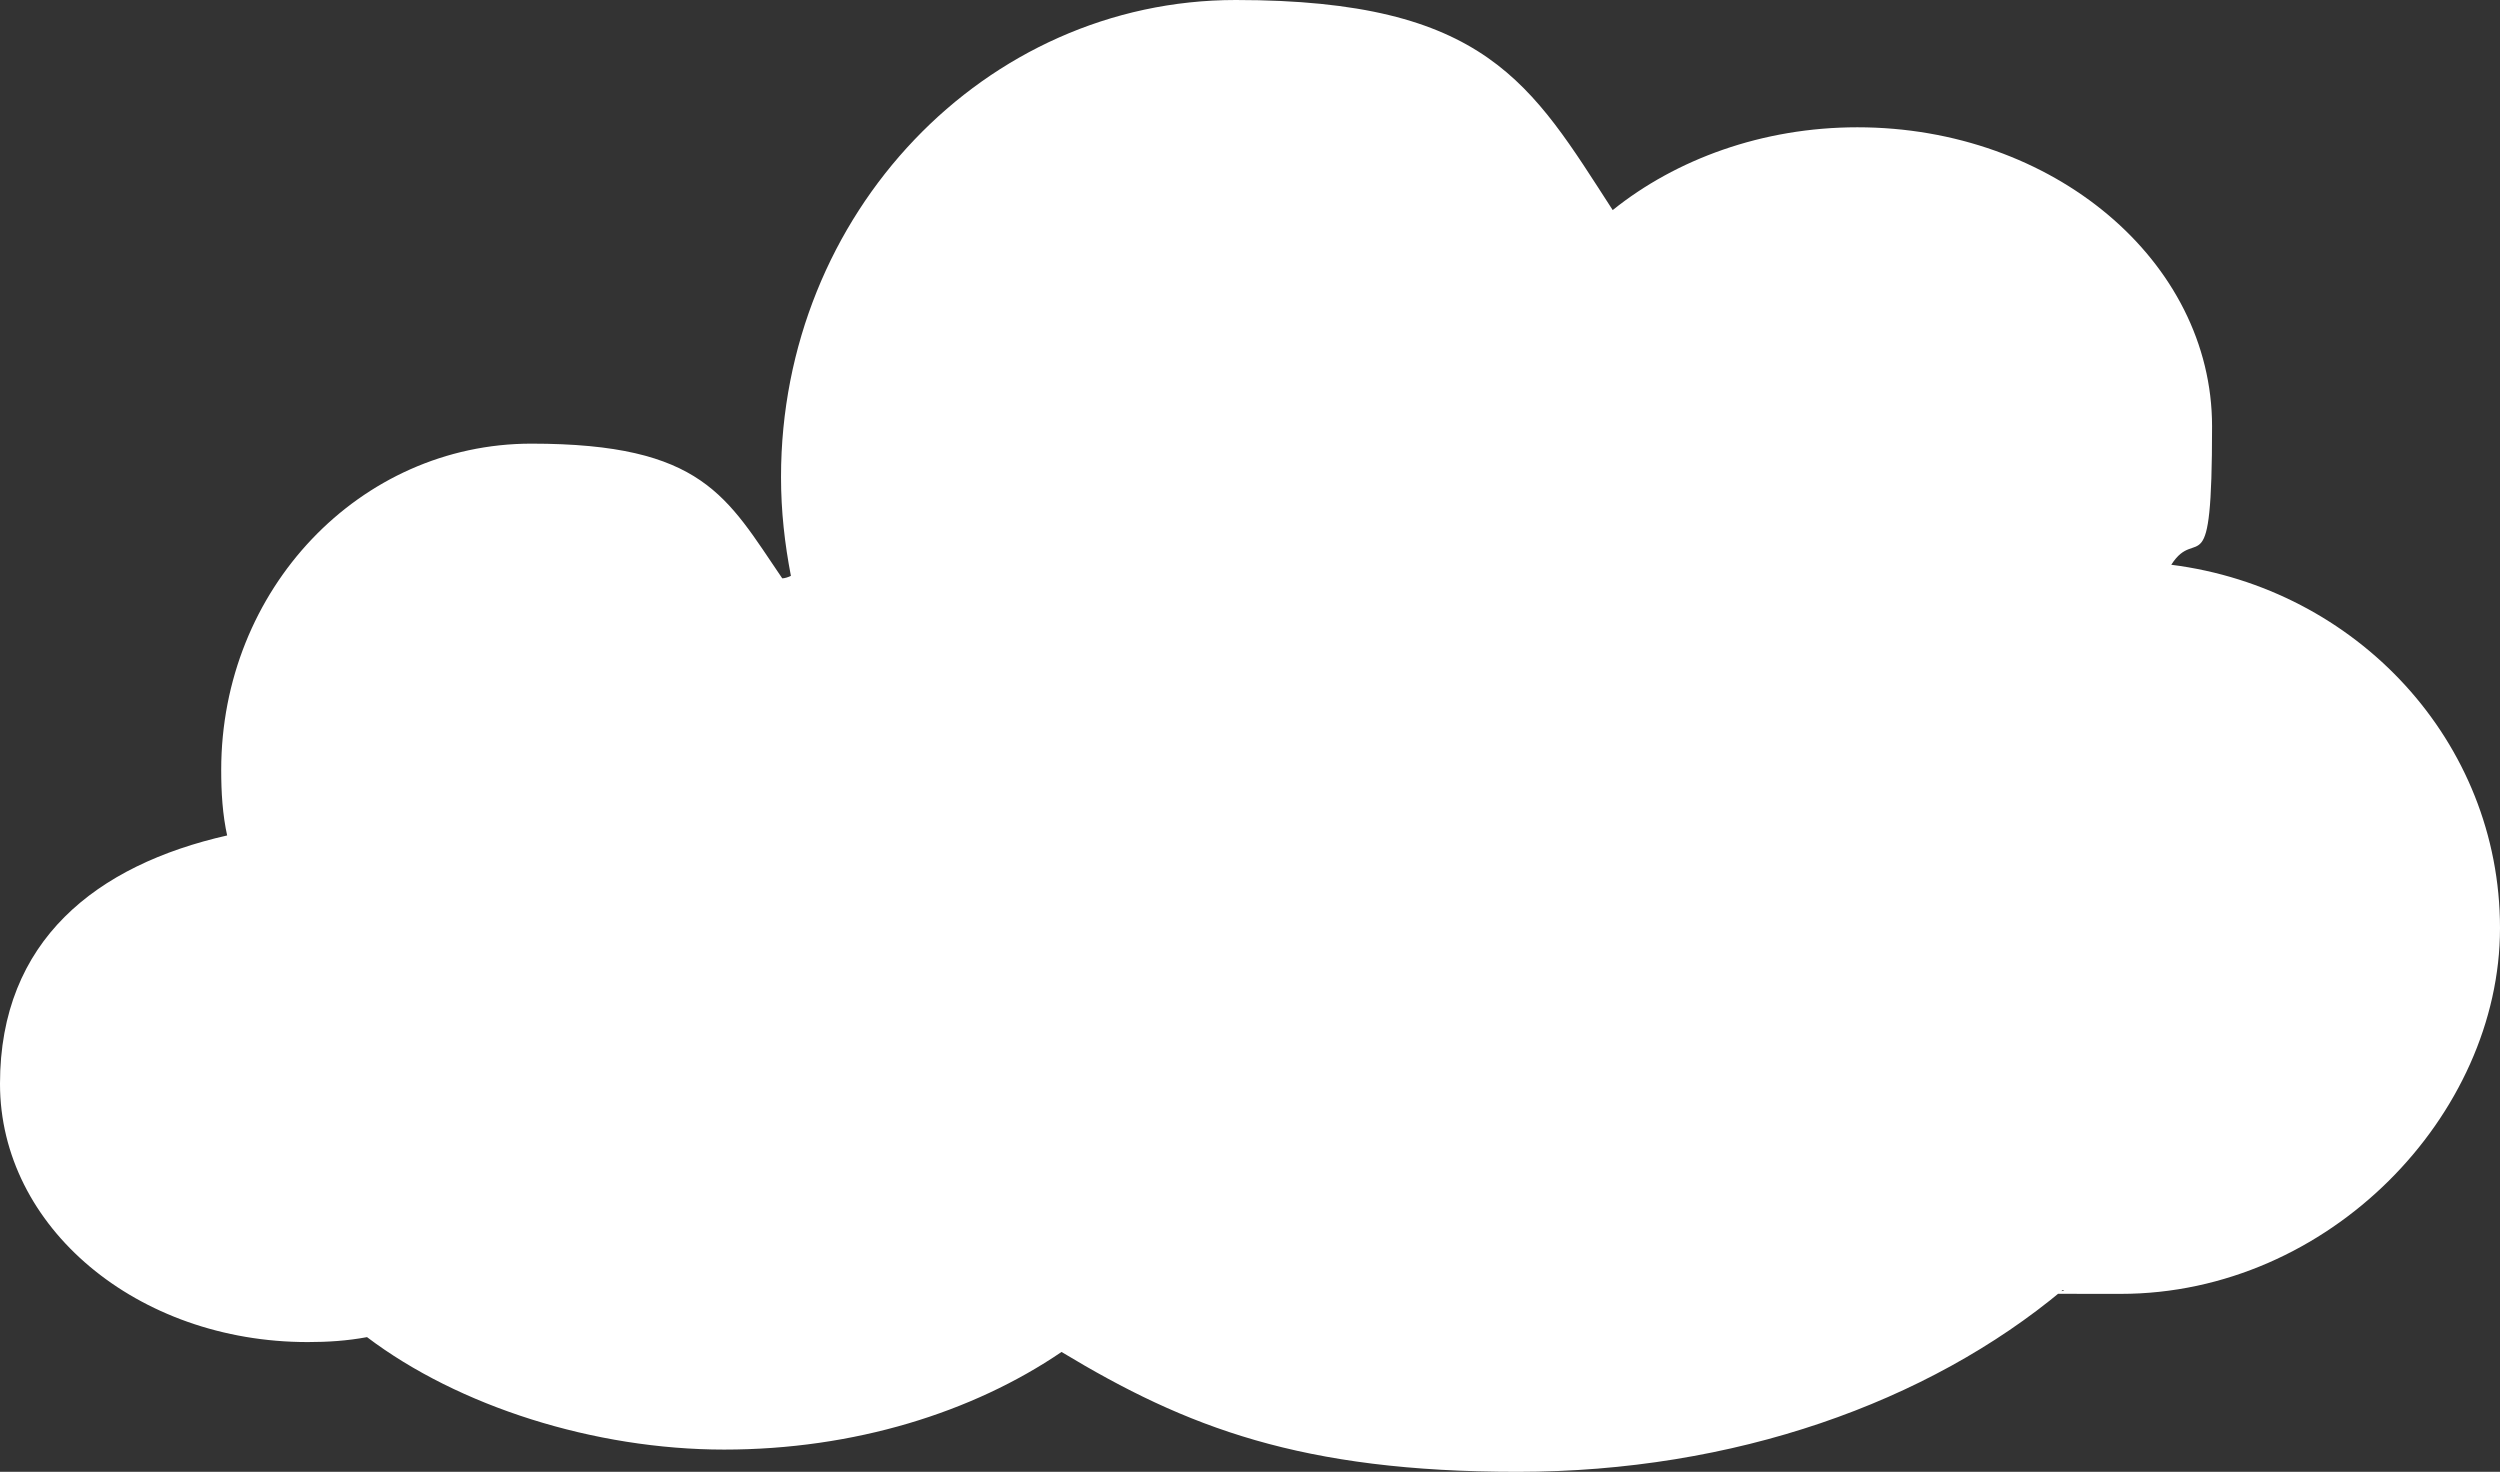
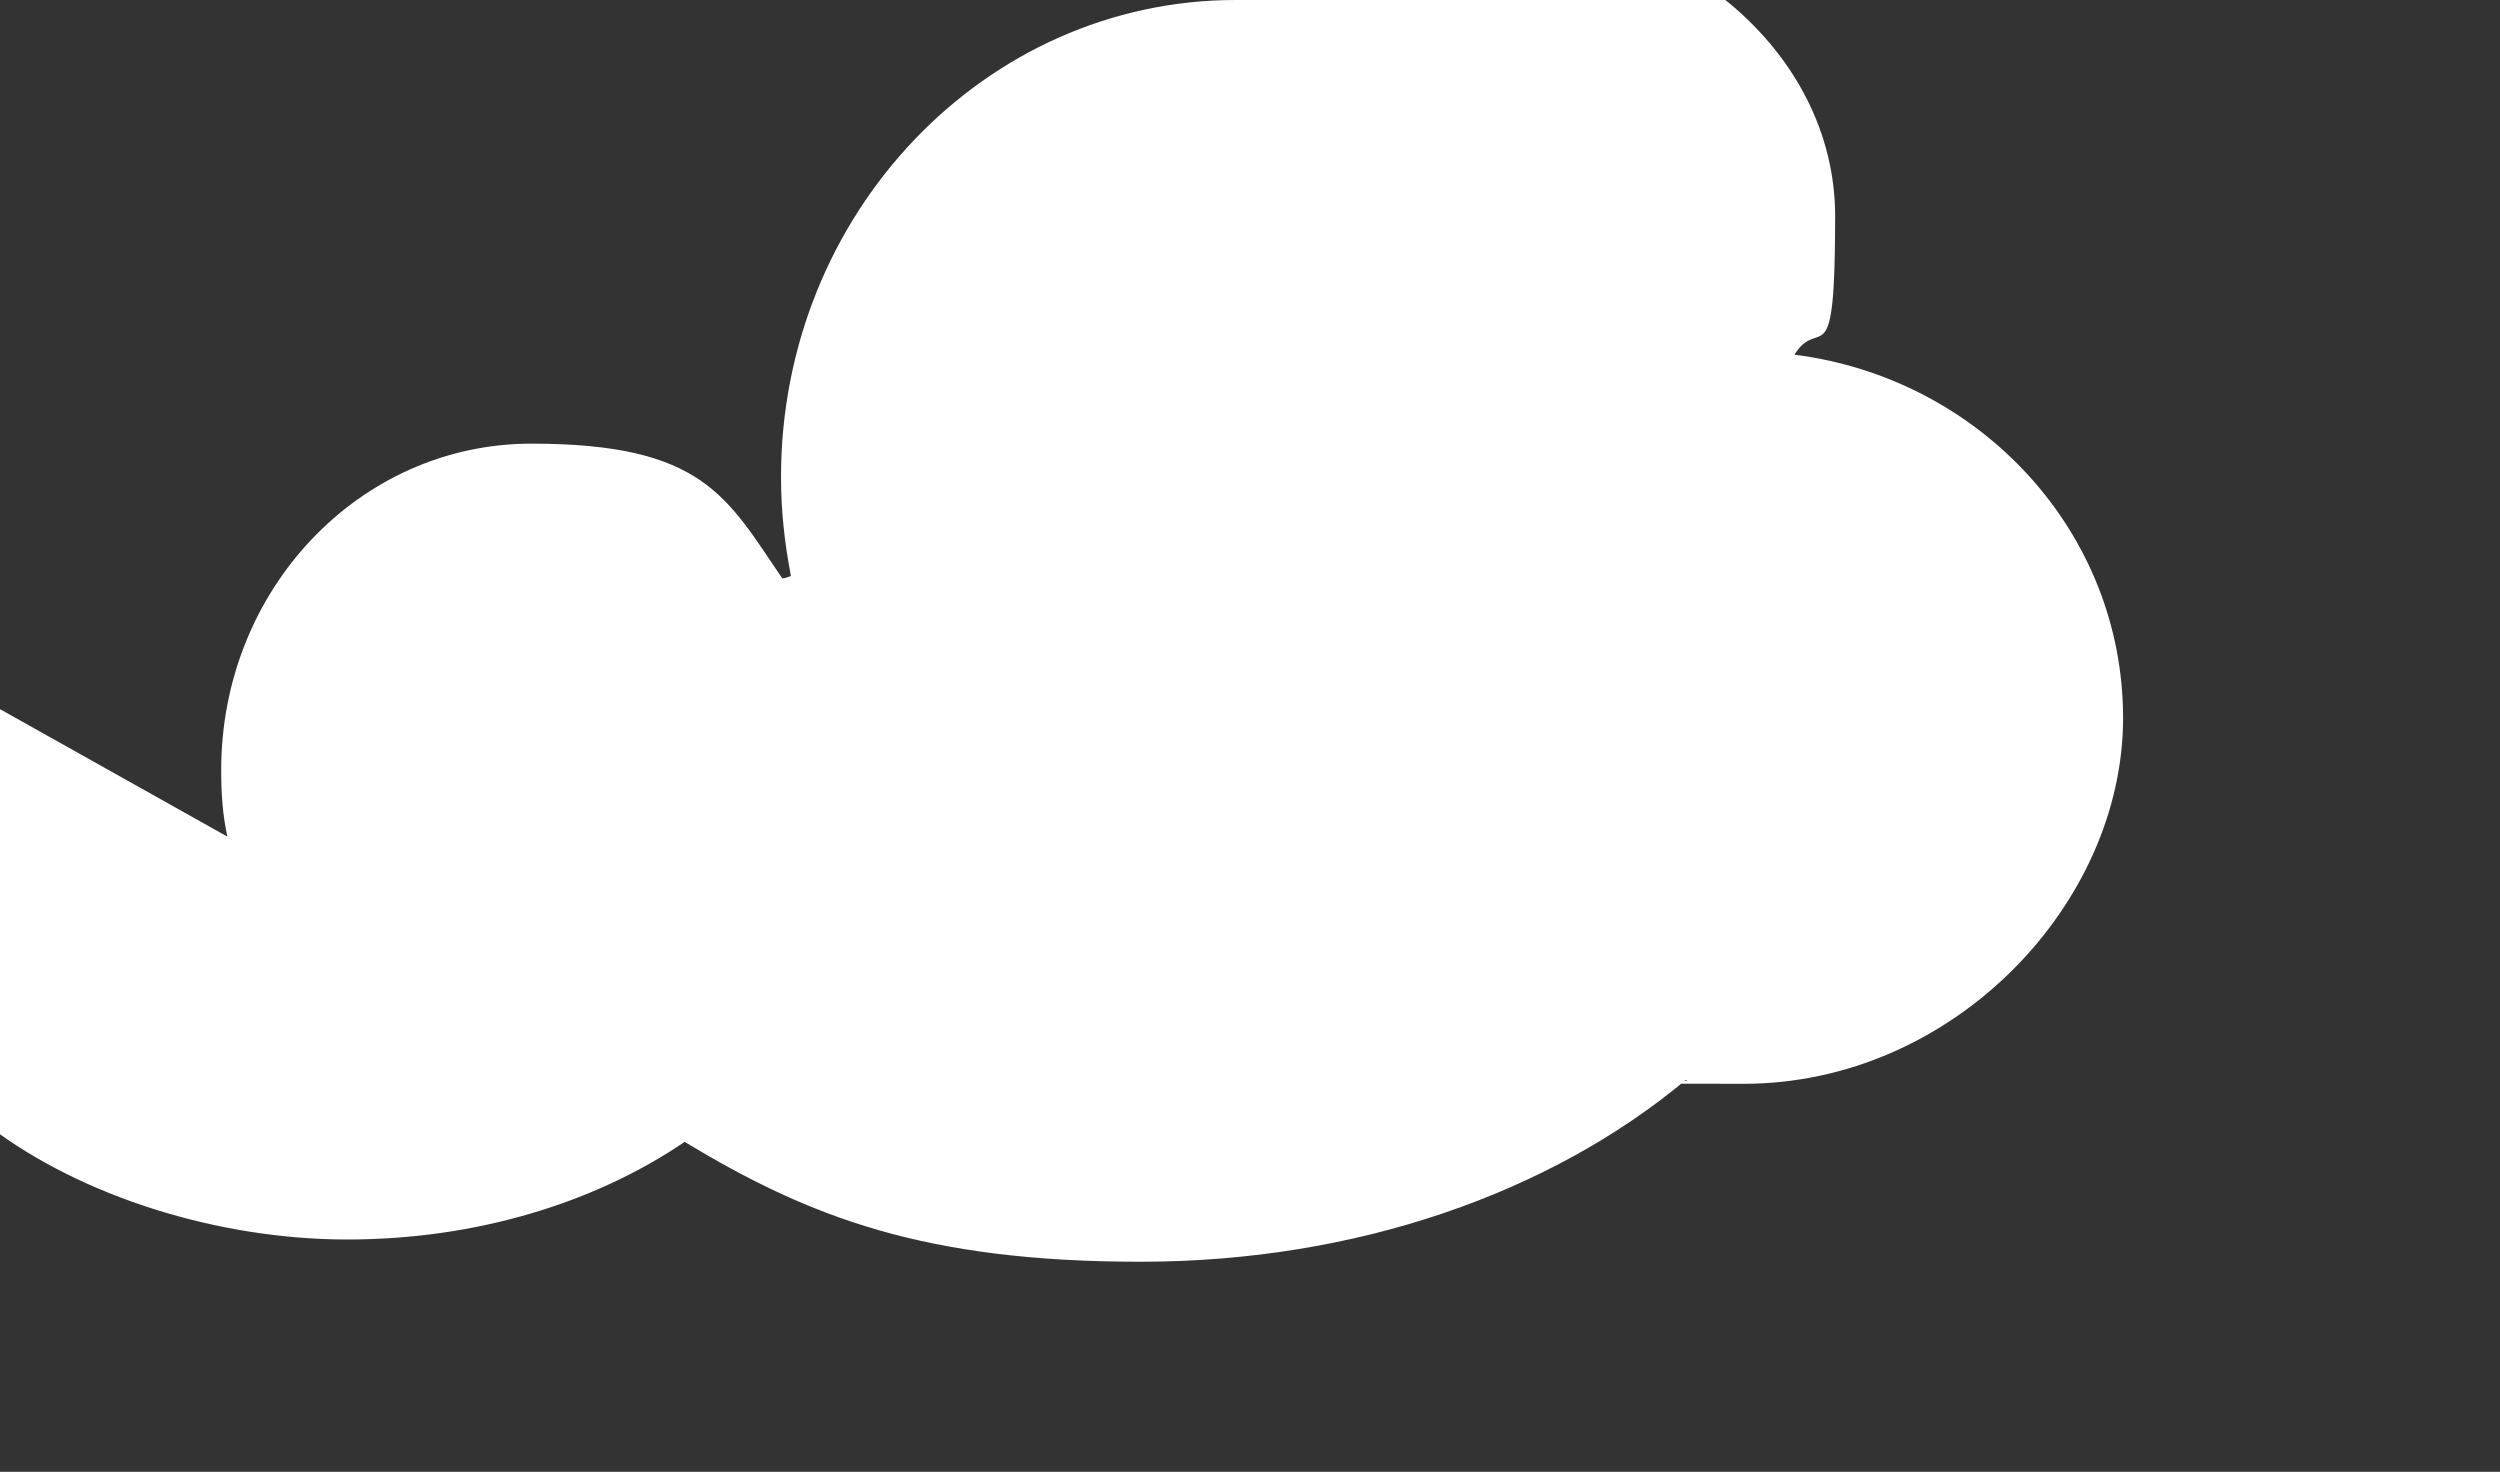
<svg xmlns="http://www.w3.org/2000/svg" version="1.1" viewBox="0 0 202.3 119.1">
  <rect x="0" y="0" width="202.3" height="119.1" fill="#333333" stroke="none" />
  <defs>
    <style>
      .cls-1 {
        fill: #fff;
      }
    </style>
  </defs>
  <g>
    <g id="_レイヤー_1" data-name="レイヤー_1">
-       <path class="cls-1" d="M18.4,67.7c-.4-1.8-.5-3.6-.5-5.4,0-14.6,11.2-26.4,25.1-26.4s15.8,4.3,20.3,10.9c.2,0,.5-.1.7-.2-.5-2.6-.8-5.2-.8-8C63.2,17.3,79.7,0,100,0s23.9,6.8,30.5,17c5.1-4.1,12.1-6.7,19.8-6.7,15.8,0,28.7,10.8,28.7,24.2s-1.2,7.9-3.3,11.2c15,1.9,26.6,14.3,26.6,29.4s-13.8,29.6-30.7,29.6-3.1-.1-4.7-.3c-10.9,9.1-26.6,14.7-44.1,14.7s-26.8-3.6-36.9-9.7c-7.2,4.9-16.8,7.9-27.3,7.9s-21.5-3.5-28.9-9.1c-1.6.3-3.2.4-4.8.4-13.8,0-24.9-9.3-24.9-20.9s7.8-17.7,18.4-20.1Z" />
+       <path class="cls-1" d="M18.4,67.7c-.4-1.8-.5-3.6-.5-5.4,0-14.6,11.2-26.4,25.1-26.4s15.8,4.3,20.3,10.9c.2,0,.5-.1.7-.2-.5-2.6-.8-5.2-.8-8C63.2,17.3,79.7,0,100,0c5.1-4.1,12.1-6.7,19.8-6.7,15.8,0,28.7,10.8,28.7,24.2s-1.2,7.9-3.3,11.2c15,1.9,26.6,14.3,26.6,29.4s-13.8,29.6-30.7,29.6-3.1-.1-4.7-.3c-10.9,9.1-26.6,14.7-44.1,14.7s-26.8-3.6-36.9-9.7c-7.2,4.9-16.8,7.9-27.3,7.9s-21.5-3.5-28.9-9.1c-1.6.3-3.2.4-4.8.4-13.8,0-24.9-9.3-24.9-20.9s7.8-17.7,18.4-20.1Z" />
    </g>
  </g>
</svg>